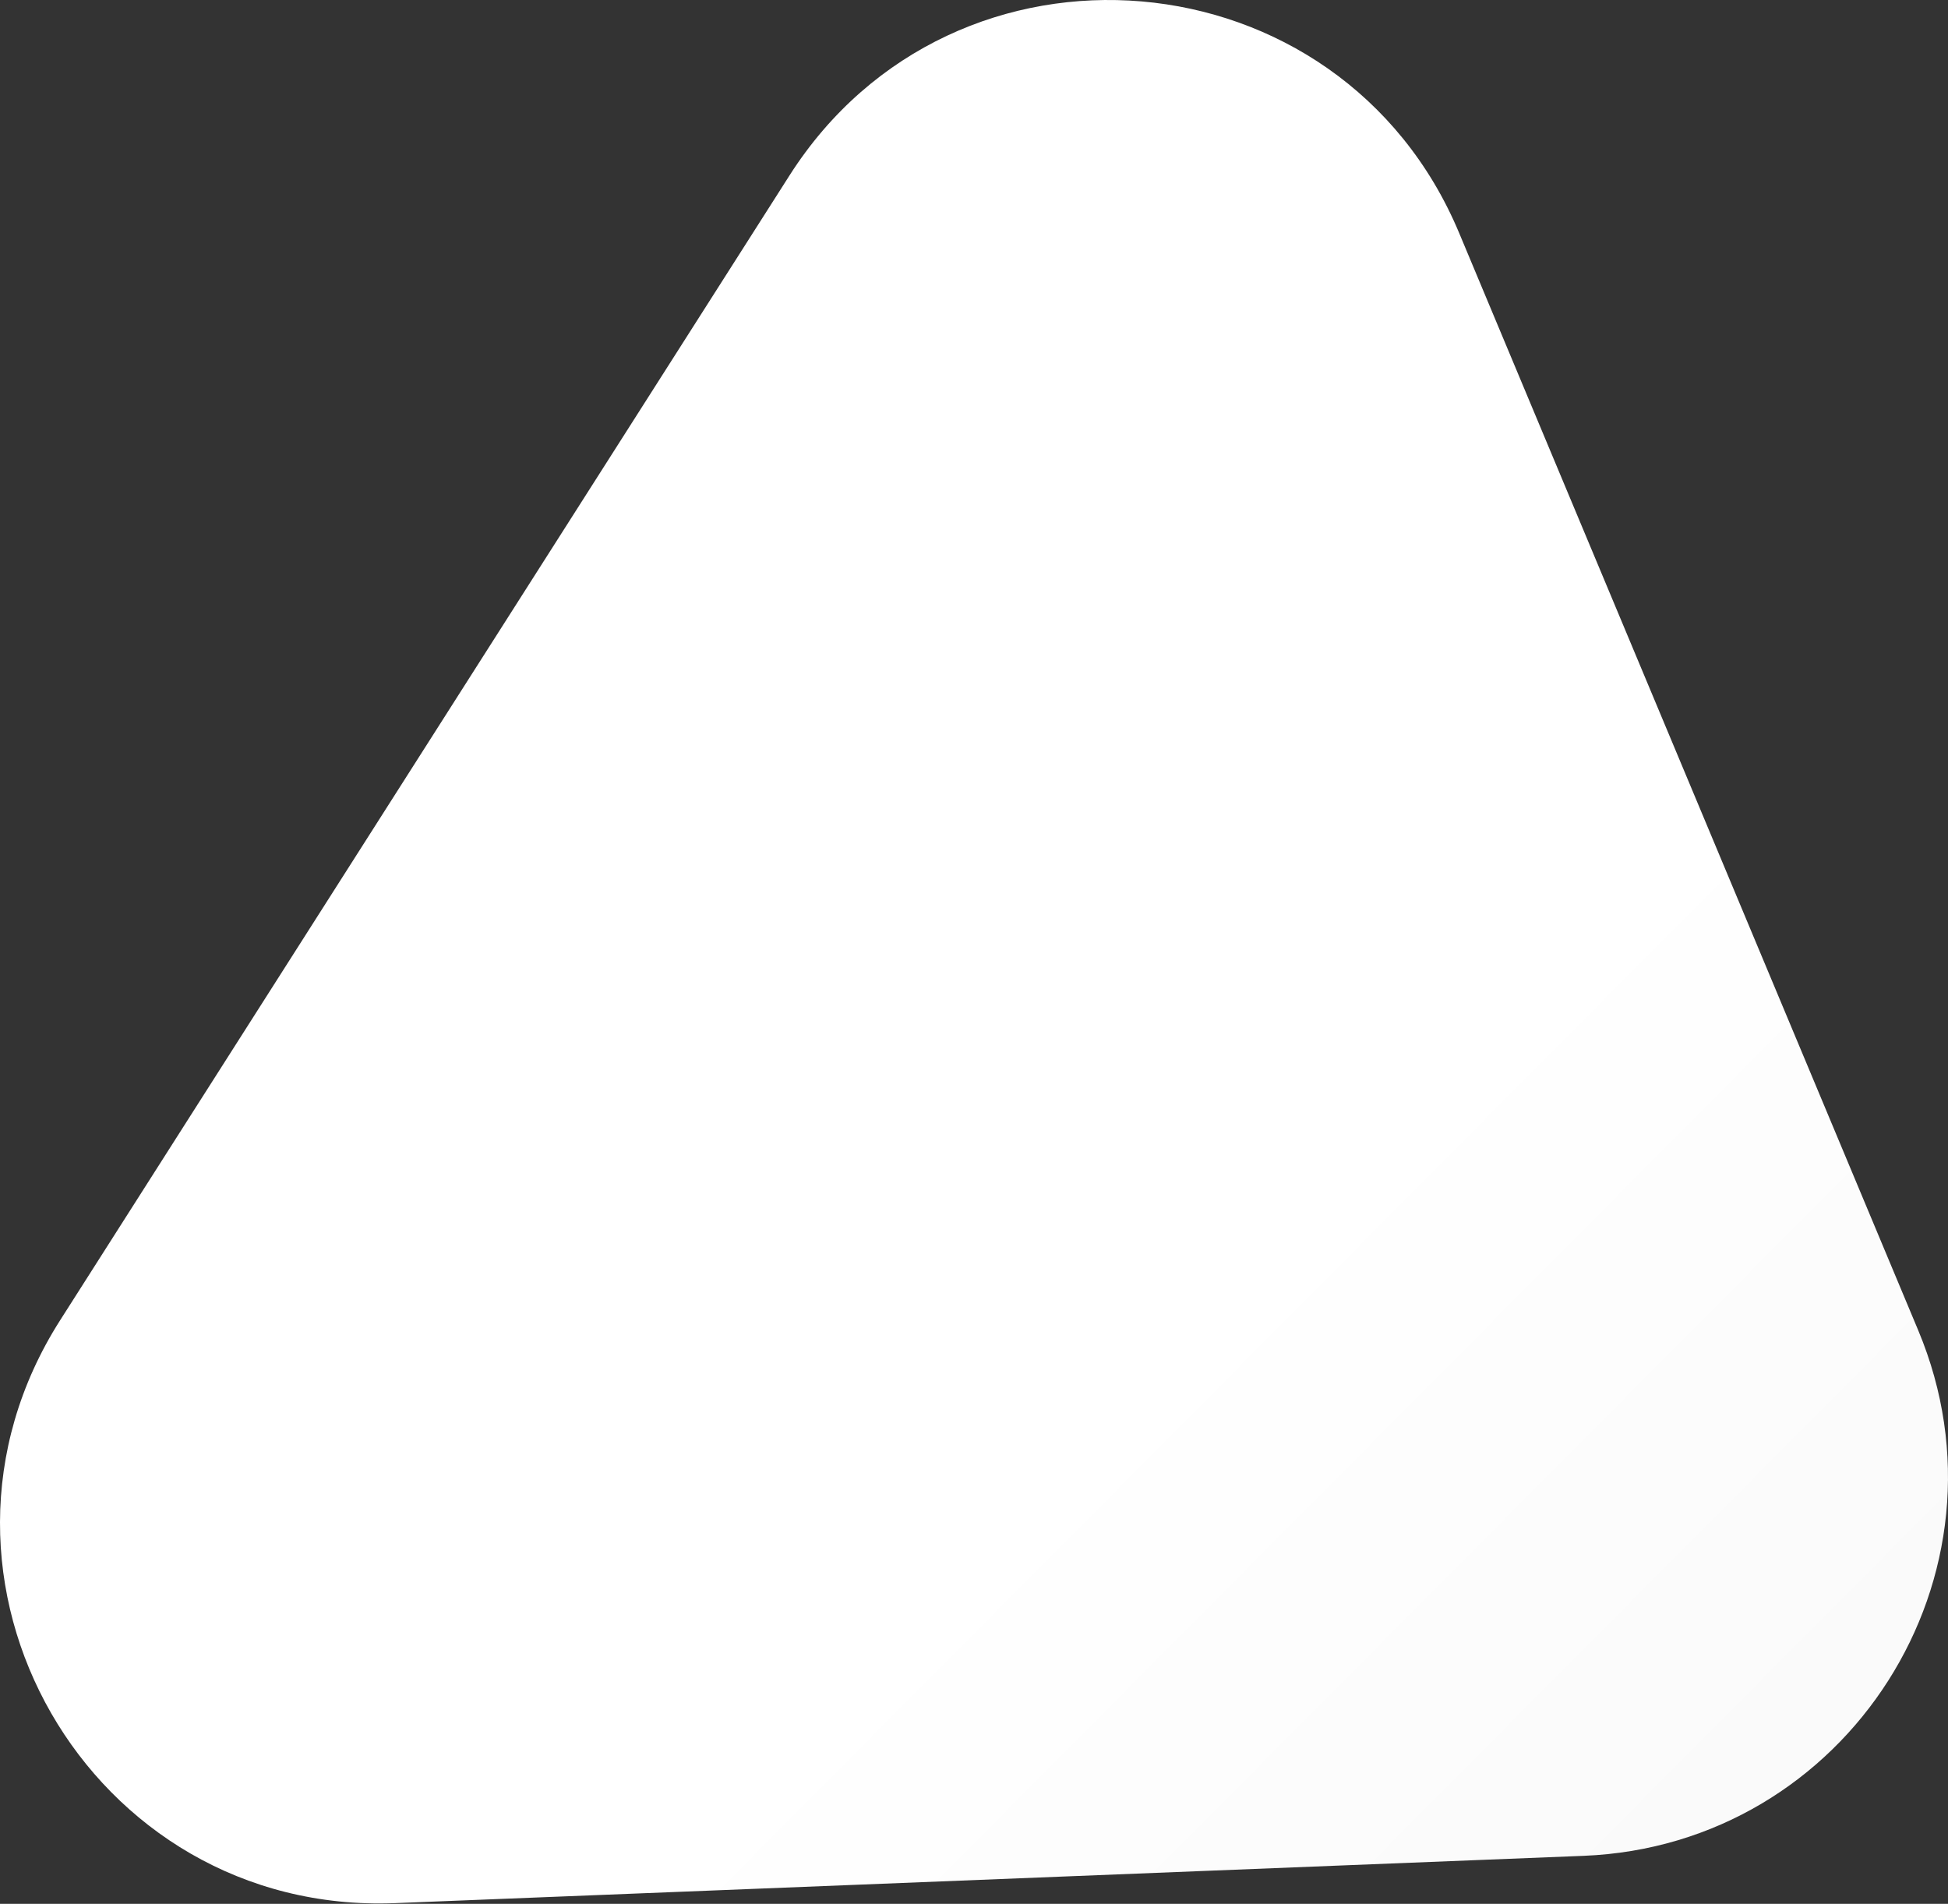
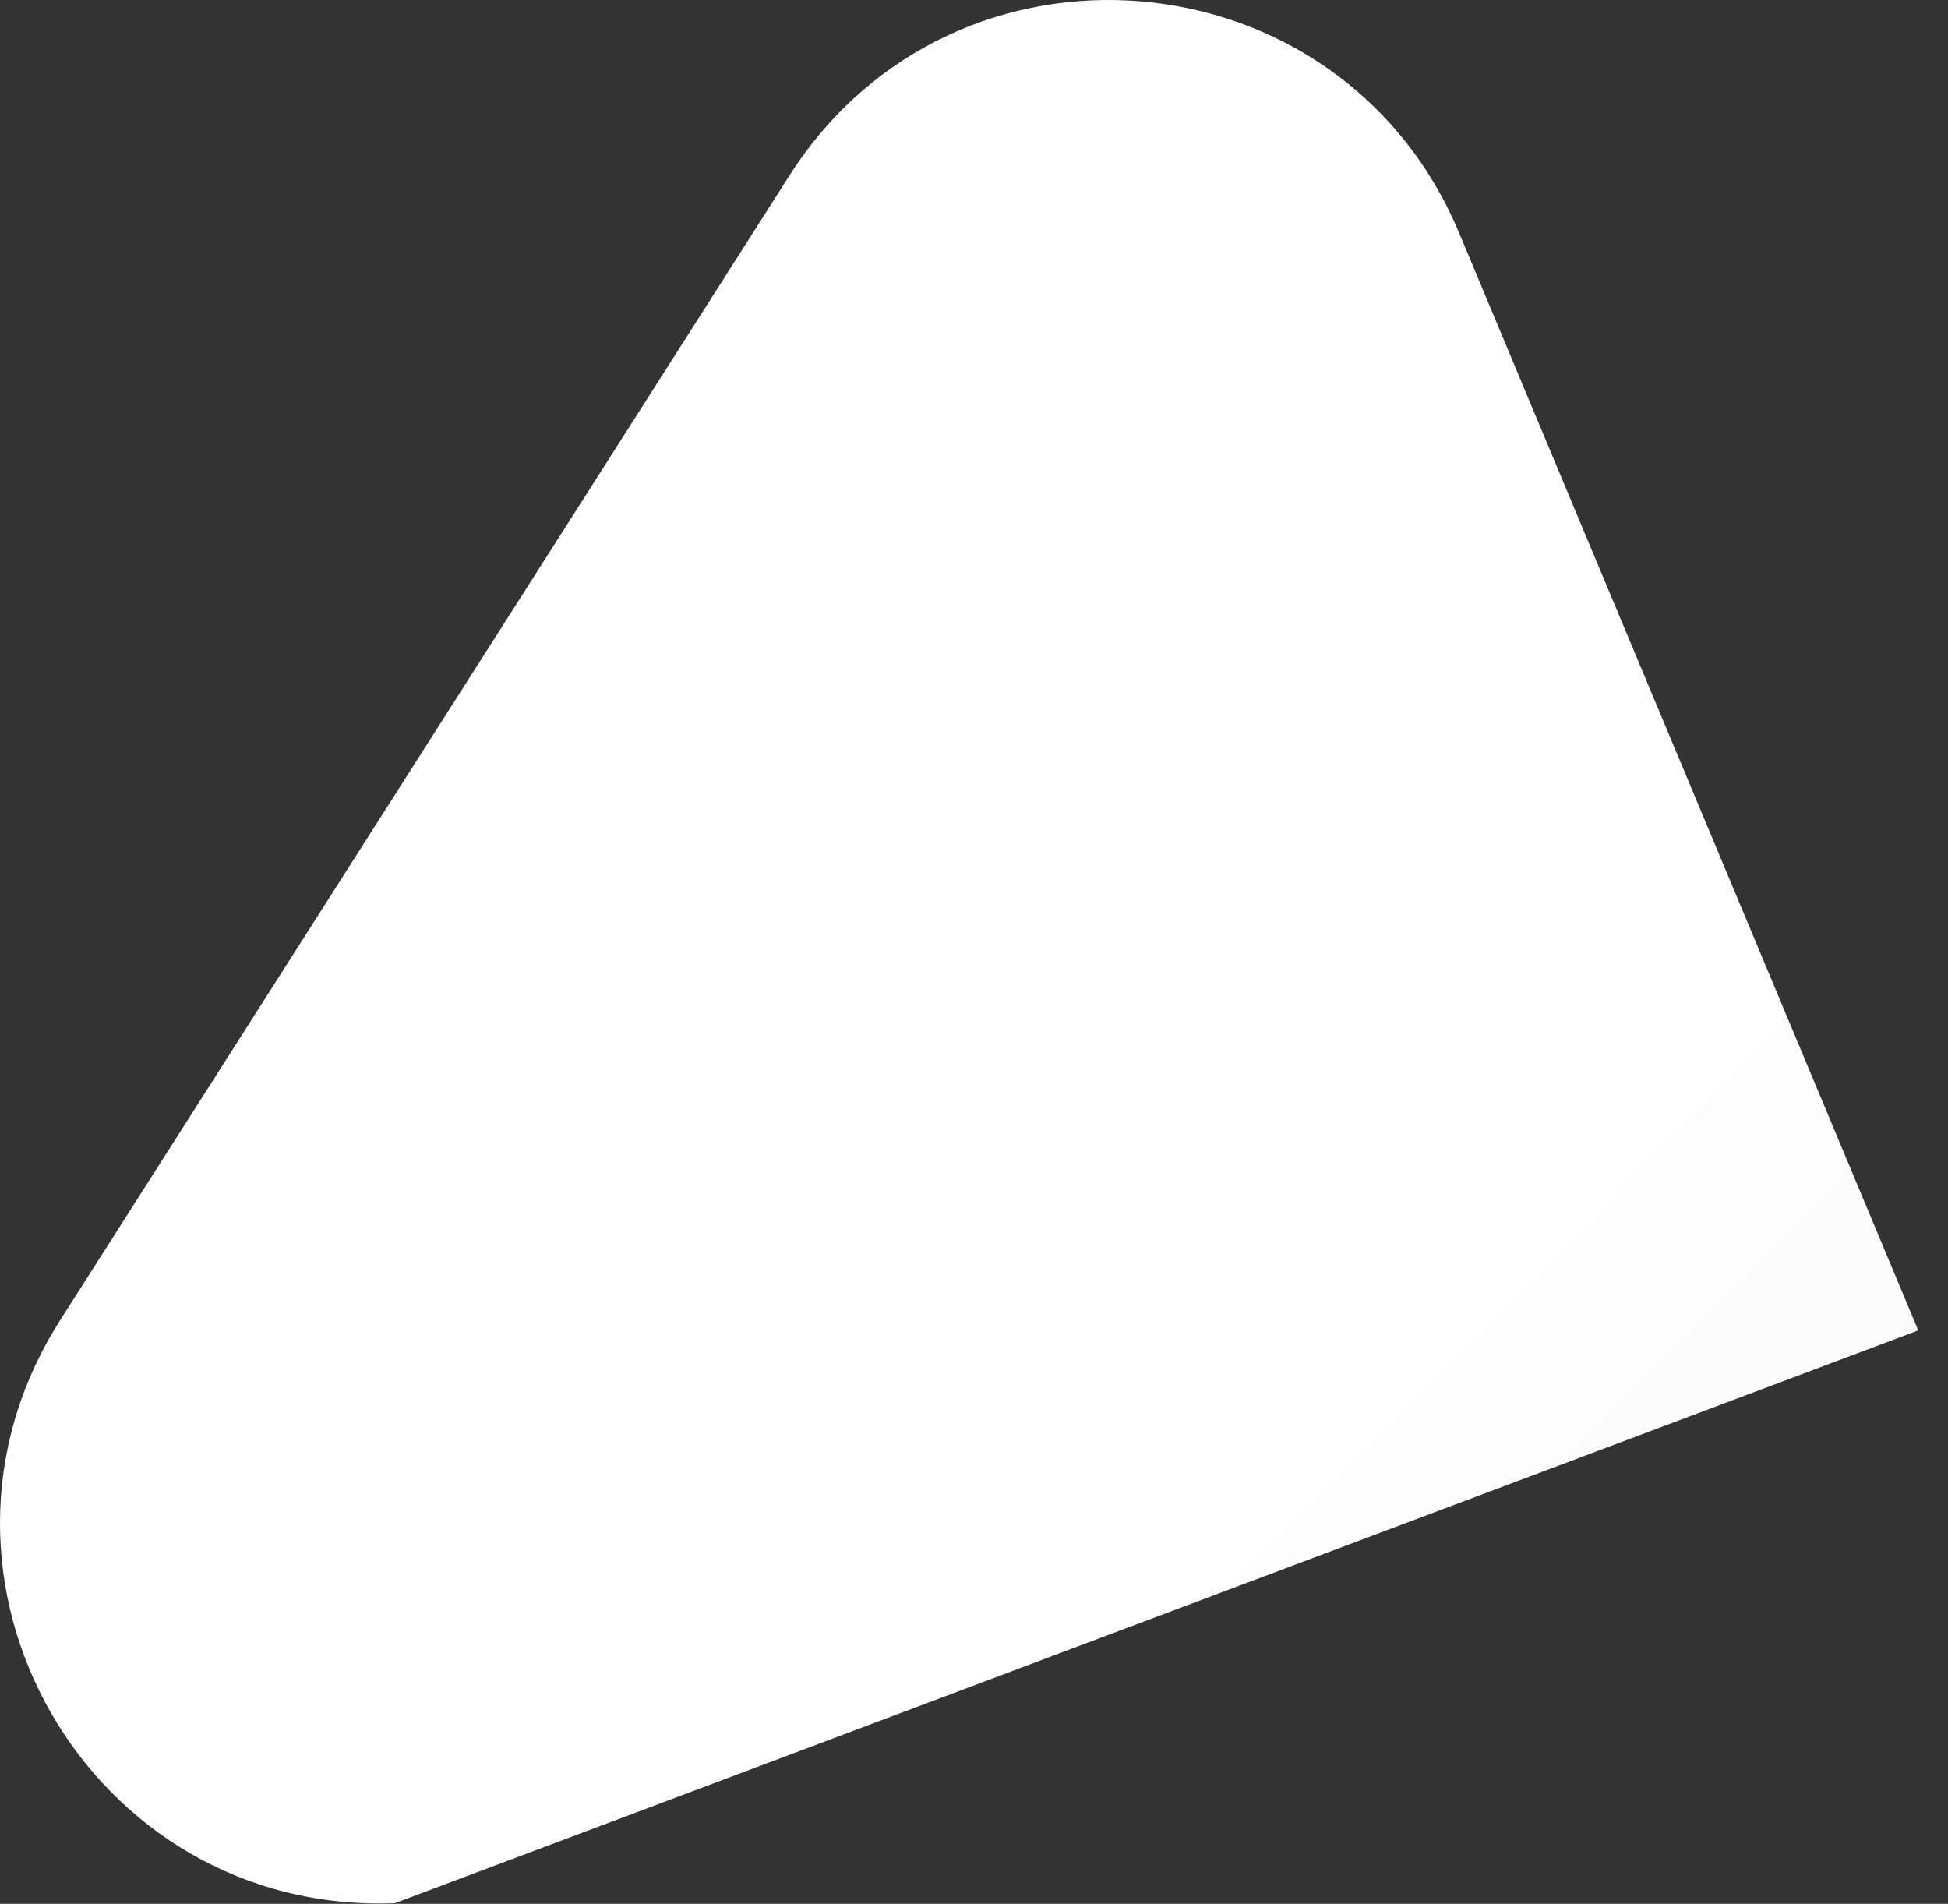
<svg xmlns="http://www.w3.org/2000/svg" width="3411" height="3333" viewBox="0 0 3411 3333" fill="none">
  <rect x="0" y="0" width="3411" height="3333" fill="#333333" stroke="none" />
-   <path d="M3358.92 2329.08C3537.64 2756.2 3235.39 3230.51 2772.75 3248.91L691.648 3331.7C155.947 3353.01 -182.855 2763.46 105.265 2311.34L1382.4 307.23C1670.52 -144.894 2348 -86.808 2554.95 407.763L3358.92 2329.08Z" fill="url(#paint0_linear_577_72)" />
+   <path d="M3358.92 2329.08L691.648 3331.7C155.947 3353.01 -182.855 2763.46 105.265 2311.34L1382.4 307.23C1670.52 -144.894 2348 -86.808 2554.95 407.763L3358.92 2329.08Z" fill="url(#paint0_linear_577_72)" />
  <defs>
    <linearGradient id="paint0_linear_577_72" x1="3727.92" y1="3210.92" x2="1681.97" y2="1177.97" gradientUnits="userSpaceOnUse">
      <stop stop-color="#F8F8F8" />
      <stop offset="0.628" stop-color="white" />
    </linearGradient>
  </defs>
</svg>